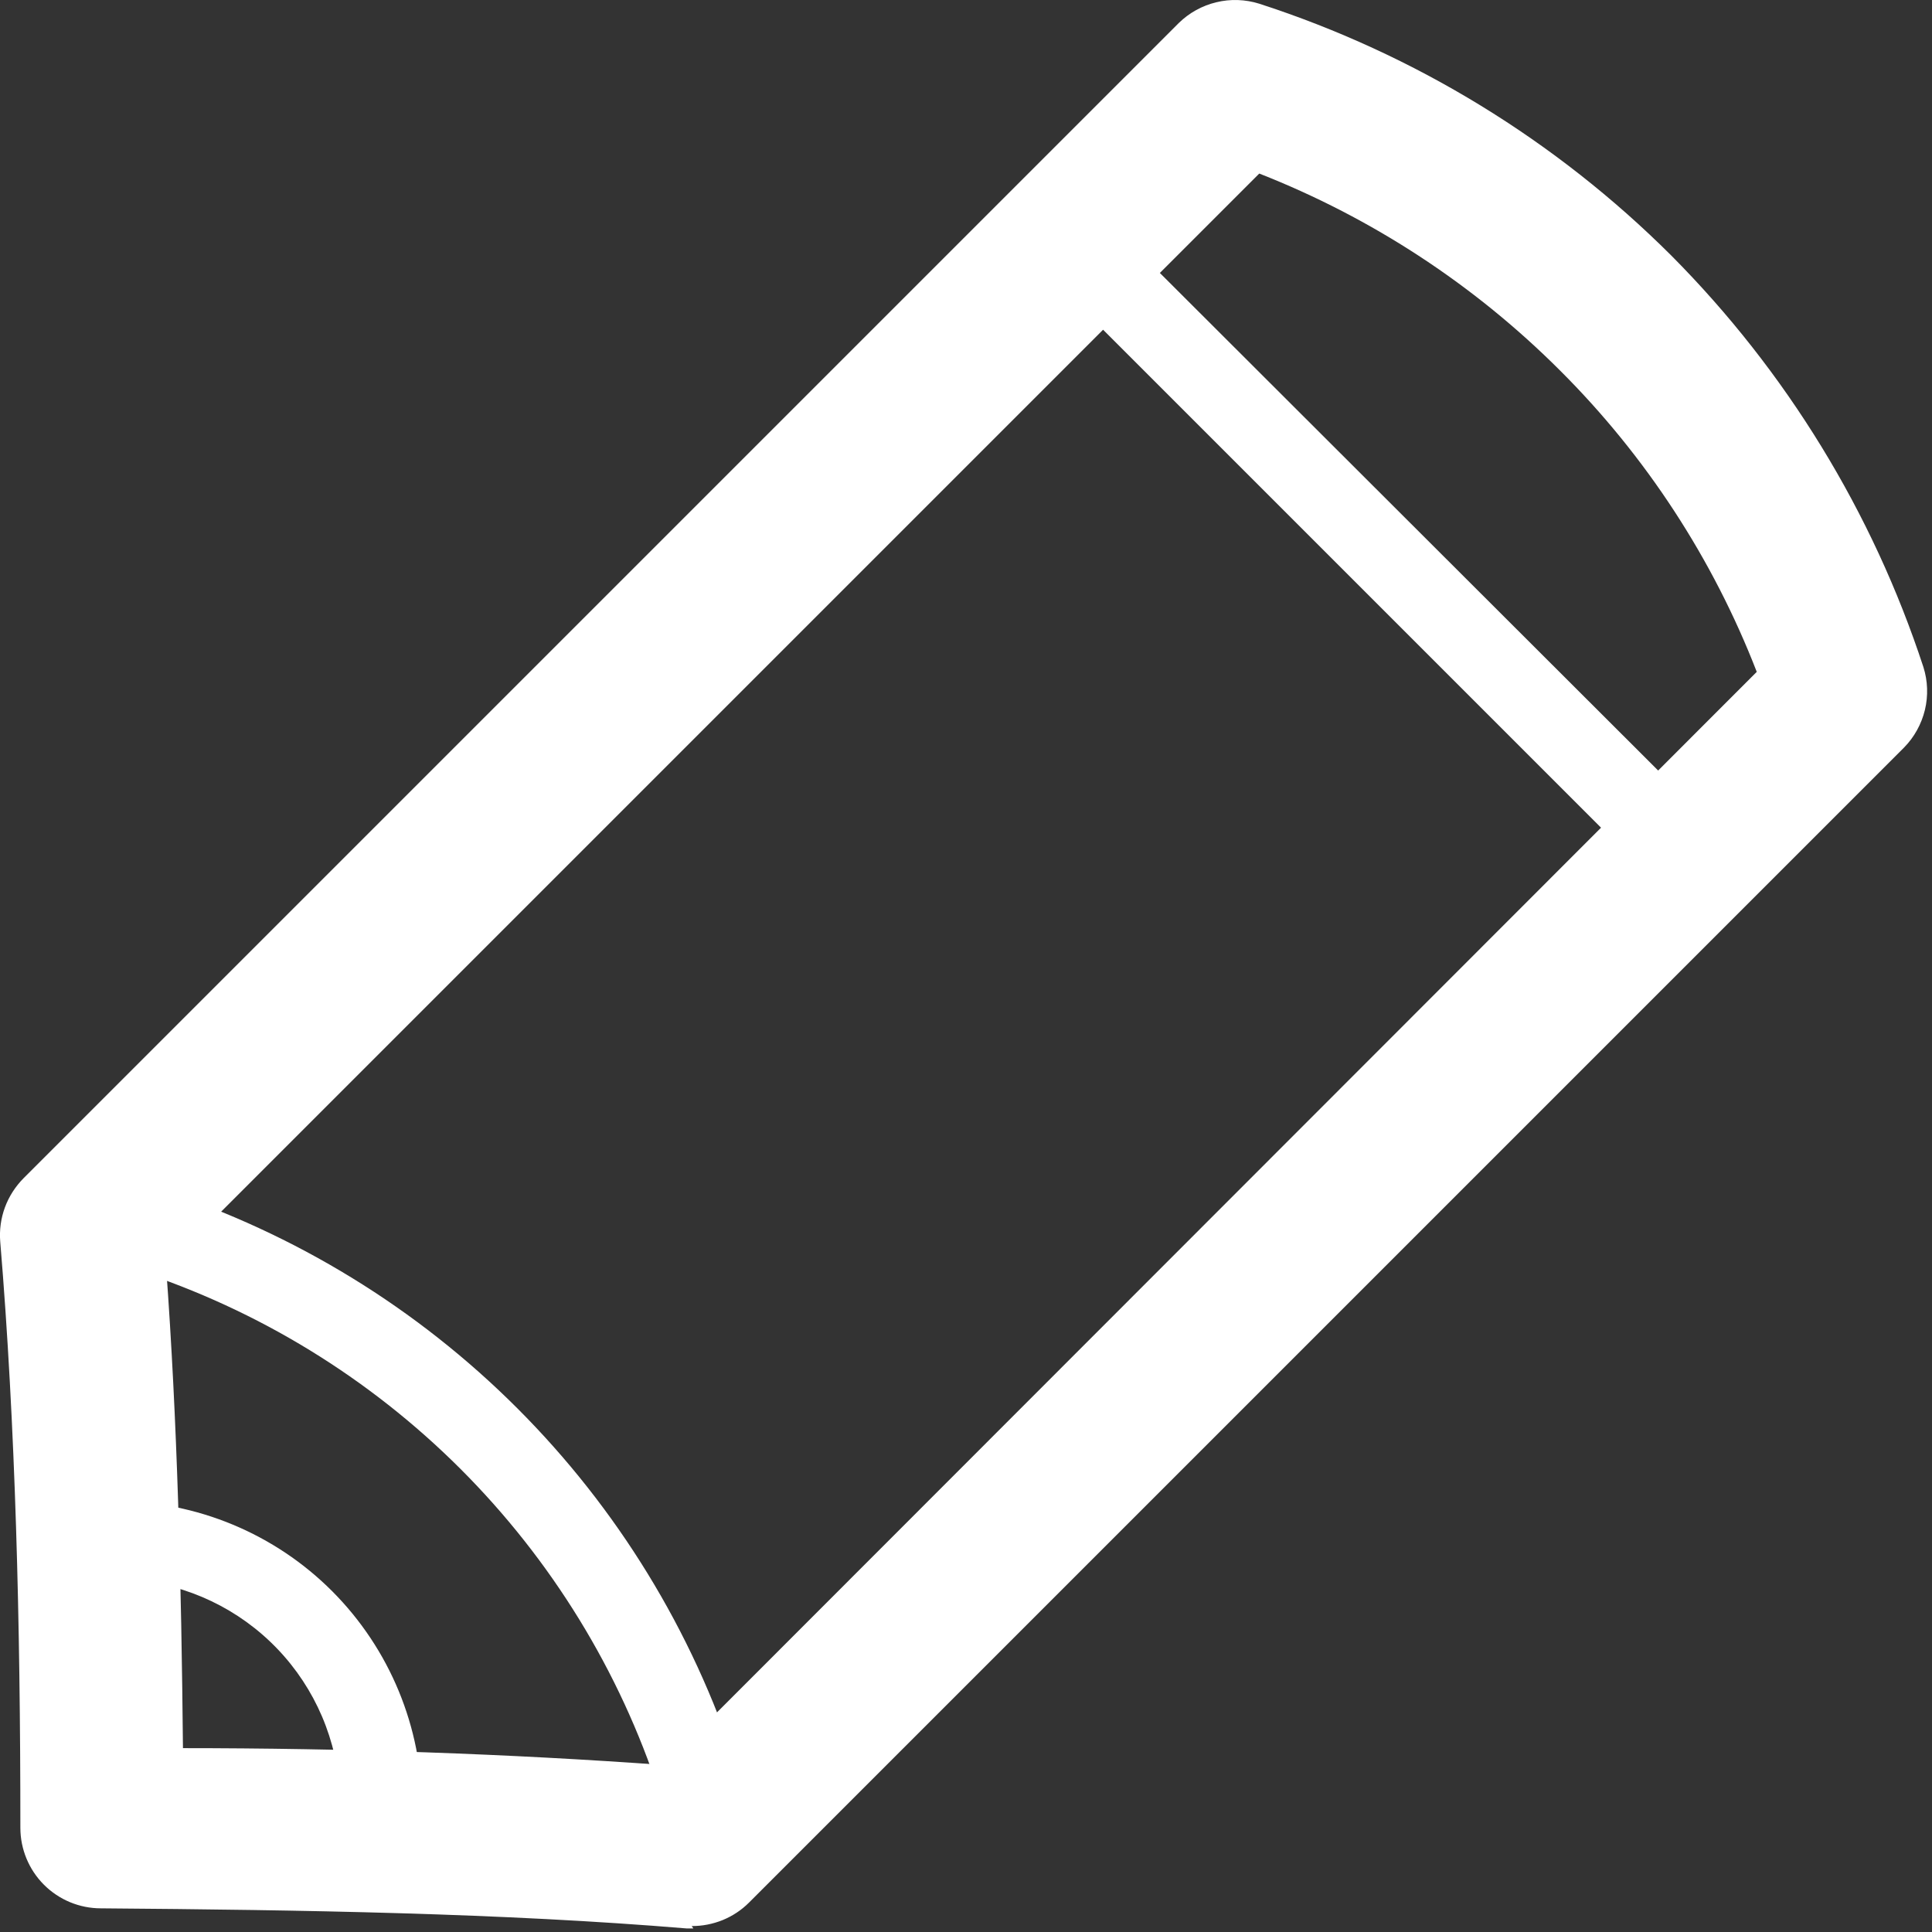
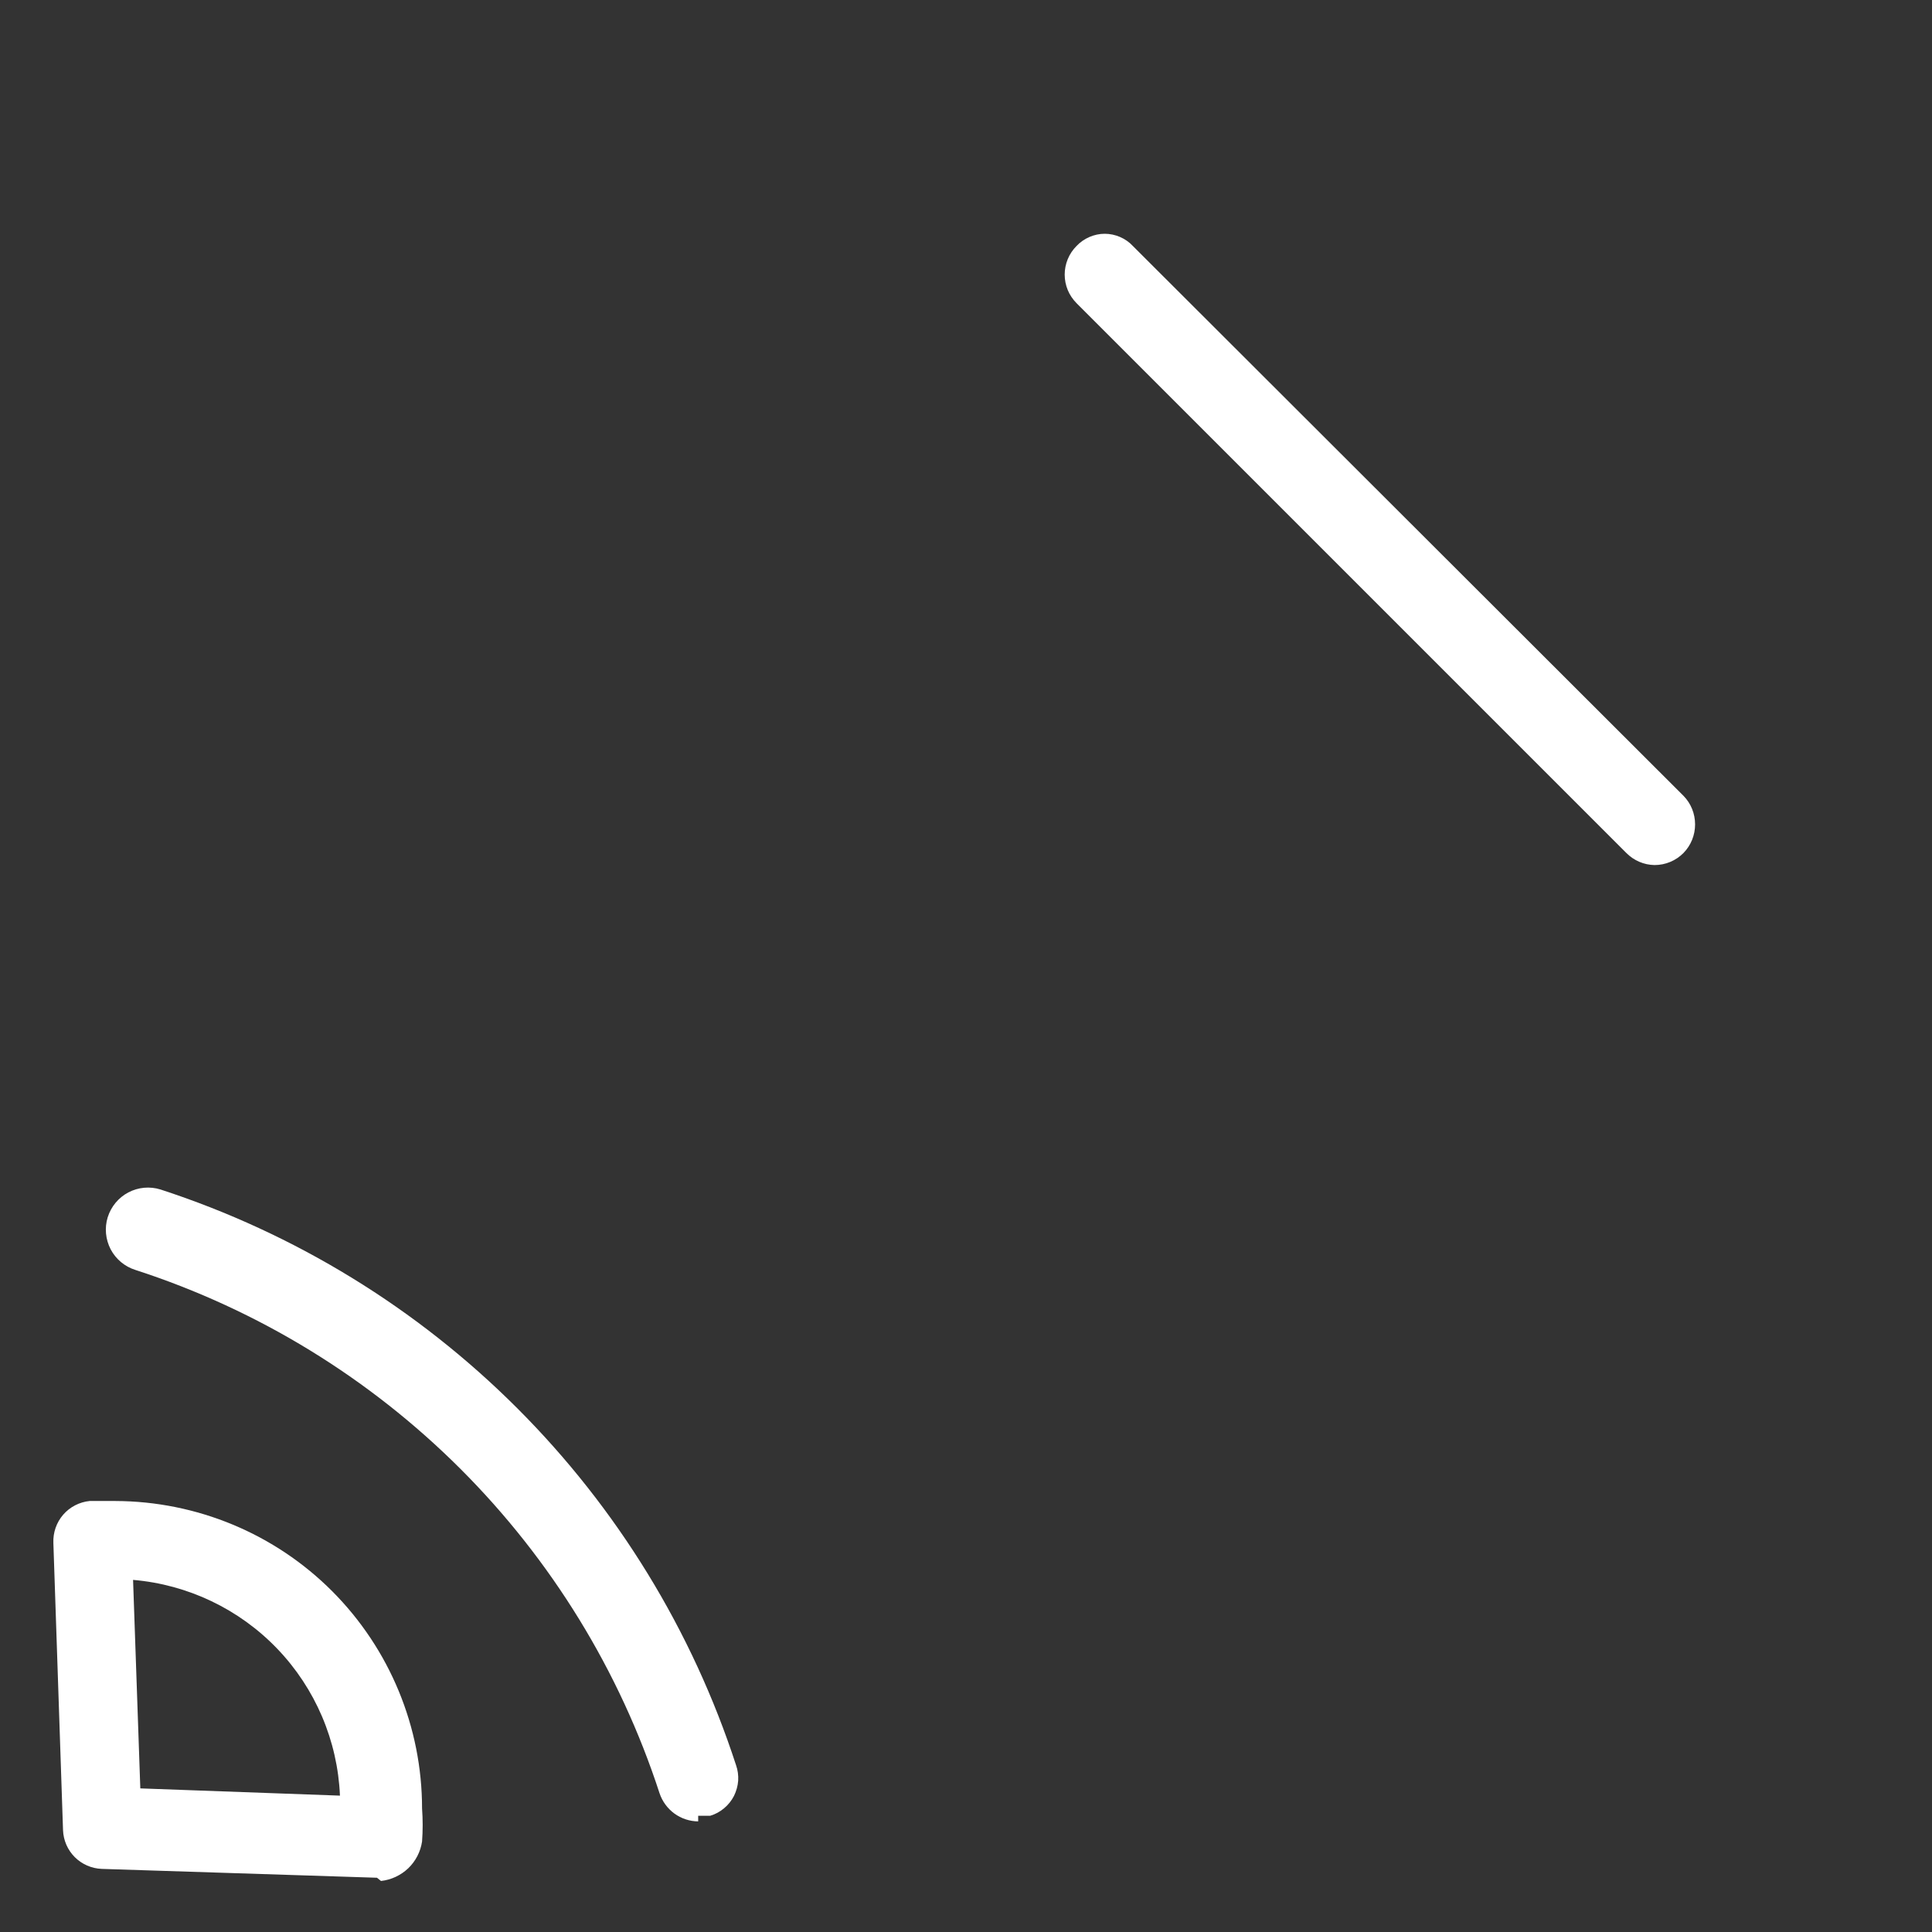
<svg xmlns="http://www.w3.org/2000/svg" width="24" height="24" viewBox="0 0 24 24" fill="none">
  <rect x="0" y="0" width="24" height="24" fill="#333333" stroke="none" />
-   <path d="M8.613 23.956H8.533C6.243 23.766 3.783 23.726 1.253 23.706C0.988 23.706 0.734 23.601 0.546 23.413C0.359 23.226 0.253 22.971 0.253 22.706C0.253 20.166 0.193 17.706 0.003 15.426C-0.009 15.281 0.011 15.135 0.061 14.999C0.111 14.863 0.191 14.739 0.293 14.636L14.643 0.286C14.773 0.159 14.934 0.07 15.11 0.028C15.286 -0.015 15.471 -0.008 15.643 0.046C17.573 0.671 19.328 1.744 20.763 3.176C22.19 4.612 23.262 6.362 23.893 8.286C23.948 8.459 23.954 8.643 23.912 8.819C23.869 8.995 23.78 9.157 23.653 9.286L9.303 23.636C9.21 23.729 9.099 23.802 8.977 23.852C8.855 23.901 8.725 23.927 8.593 23.926L8.613 23.956ZM2.253 21.716C4.313 21.716 6.313 21.786 8.253 21.926L21.823 8.346C21.279 6.943 20.448 5.669 19.383 4.606C18.319 3.541 17.045 2.706 15.643 2.156L2.063 15.736C2.203 17.636 2.253 19.646 2.273 21.736L2.253 21.716Z" fill="white" />
  <path d="M20.553 10.746C20.422 10.744 20.296 10.69 20.203 10.596L13.373 3.766C13.327 3.719 13.289 3.664 13.264 3.603C13.239 3.542 13.226 3.477 13.226 3.411C13.226 3.345 13.239 3.28 13.264 3.219C13.289 3.158 13.327 3.102 13.373 3.056C13.418 3.008 13.473 2.97 13.533 2.944C13.593 2.918 13.658 2.904 13.723 2.904C13.789 2.904 13.854 2.918 13.914 2.944C13.974 2.97 14.029 3.008 14.073 3.056L20.913 9.886C21.006 9.981 21.057 10.108 21.057 10.241C21.057 10.373 21.006 10.501 20.913 10.596C20.818 10.692 20.689 10.746 20.553 10.746Z" fill="white" />
  <path d="M8.673 22.626C8.567 22.625 8.463 22.591 8.377 22.528C8.291 22.465 8.227 22.377 8.193 22.276C7.698 20.756 6.849 19.375 5.718 18.245C4.587 17.116 3.204 16.269 1.683 15.776C1.551 15.735 1.44 15.643 1.375 15.52C1.311 15.397 1.297 15.254 1.338 15.121C1.38 14.988 1.472 14.877 1.594 14.813C1.717 14.748 1.861 14.735 1.993 14.776C3.664 15.32 5.183 16.251 6.426 17.494C7.668 18.736 8.599 20.255 9.143 21.926C9.165 21.988 9.174 22.054 9.17 22.12C9.165 22.186 9.147 22.25 9.118 22.309C9.088 22.368 9.046 22.42 8.996 22.462C8.945 22.505 8.887 22.537 8.823 22.556H8.673V22.626Z" fill="white" />
  <path d="M4.683 23.326L1.263 23.216C1.138 23.211 1.018 23.159 0.929 23.07C0.84 22.981 0.788 22.862 0.783 22.736L0.663 19.166C0.658 19.038 0.701 18.913 0.785 18.816C0.868 18.72 0.986 18.659 1.113 18.646H1.433C2.445 18.649 3.414 19.052 4.128 19.768C4.842 20.485 5.243 21.455 5.243 22.466C5.253 22.602 5.253 22.74 5.243 22.876C5.224 23.003 5.164 23.119 5.072 23.208C4.979 23.296 4.861 23.352 4.733 23.366L4.683 23.326ZM1.743 22.216L4.223 22.306C4.194 21.623 3.917 20.974 3.444 20.481C2.971 19.988 2.334 19.684 1.653 19.626L1.743 22.216Z" fill="white" />
</svg>